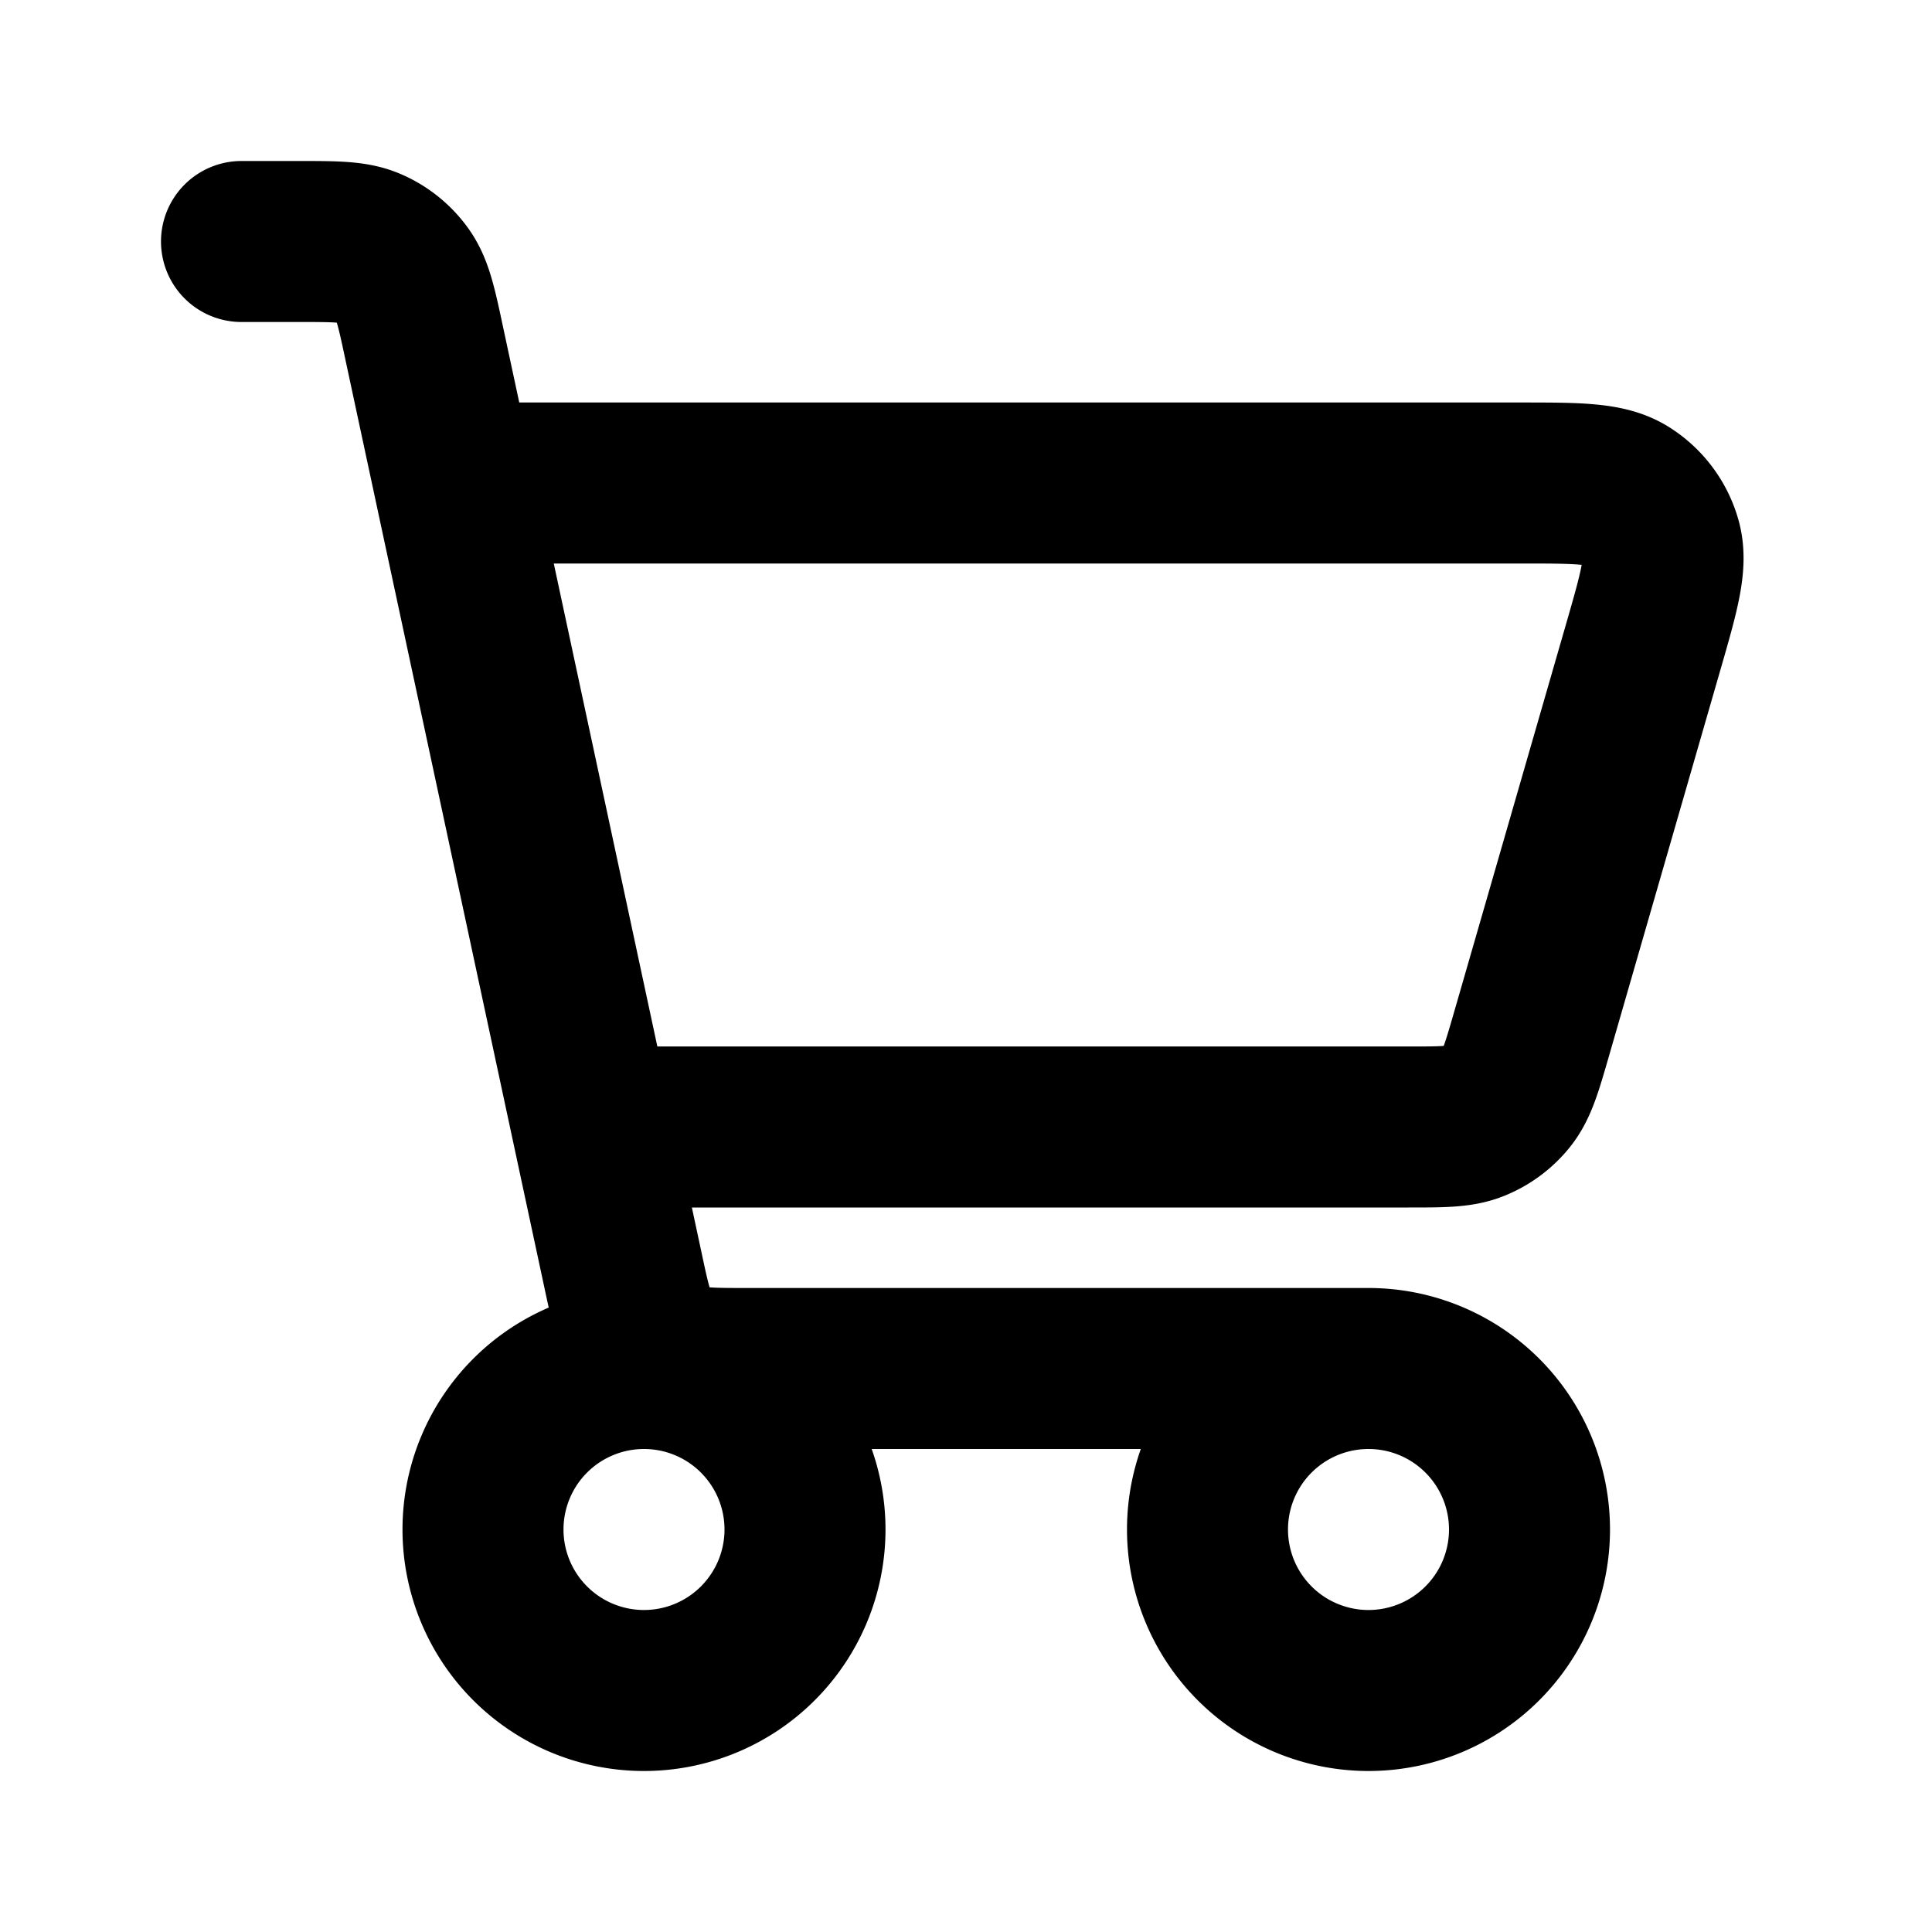
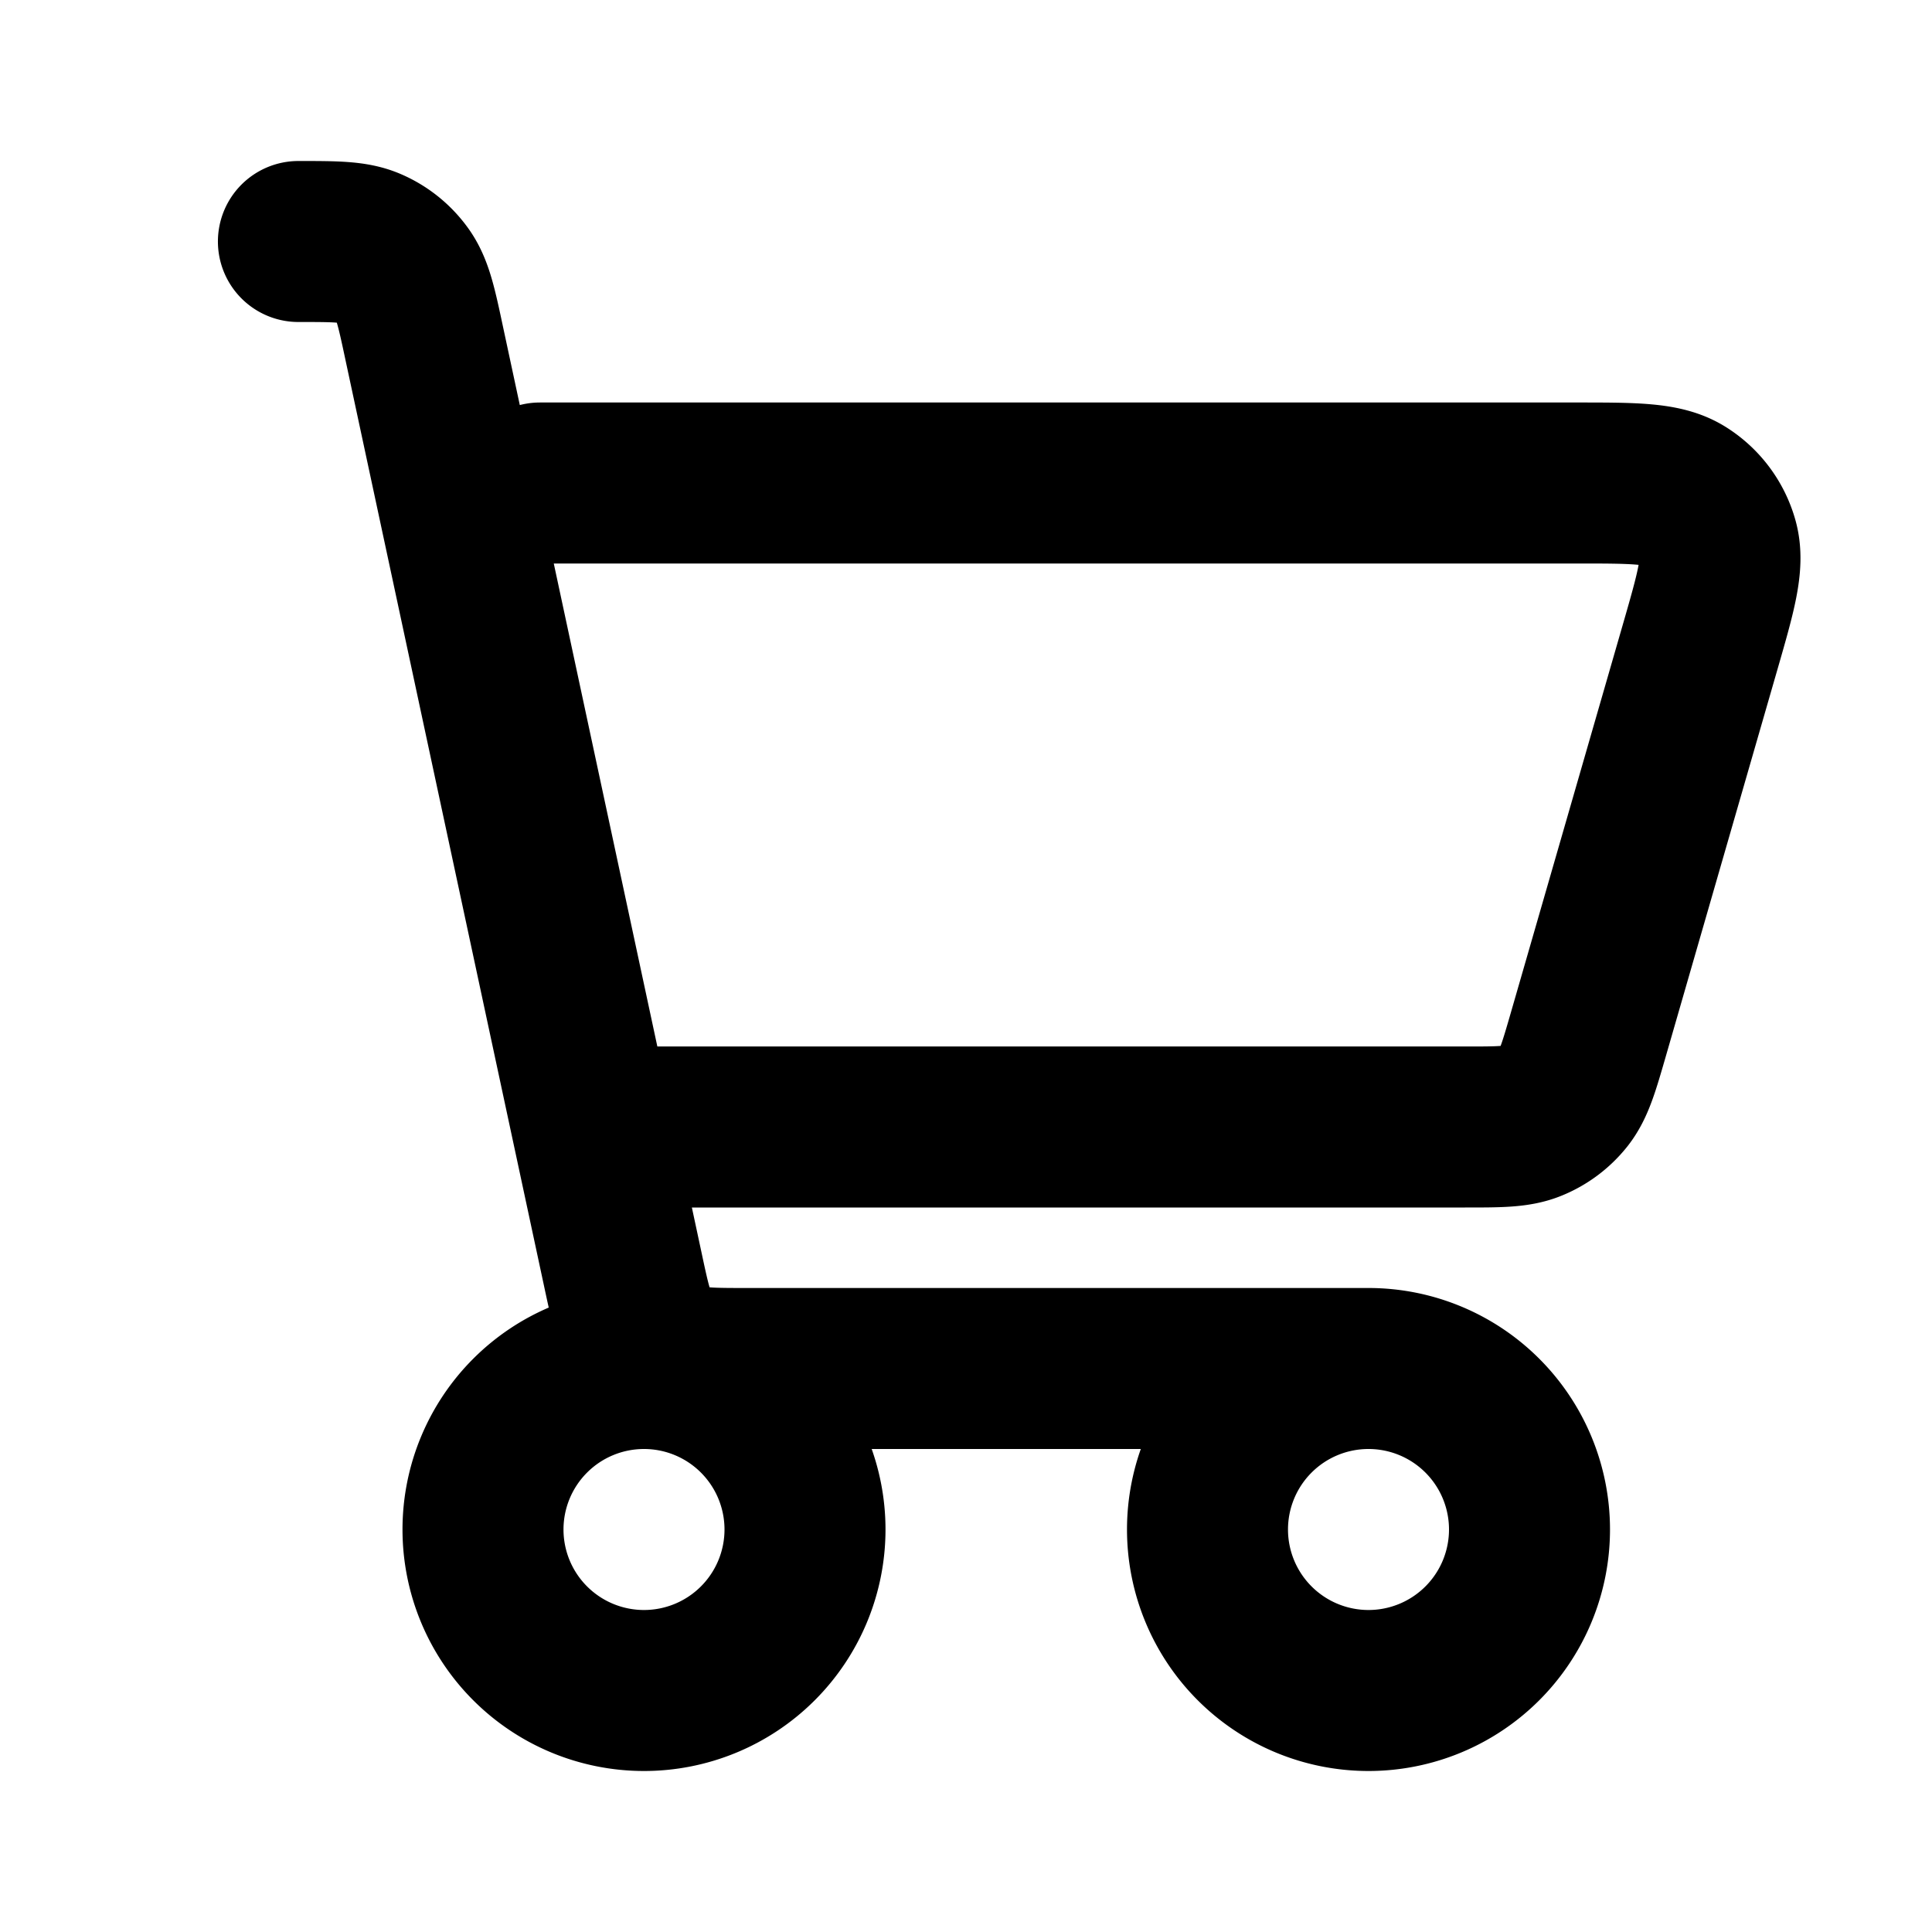
<svg xmlns="http://www.w3.org/2000/svg" width="800" height="800" viewBox="0 0 24 24">
-   <path fill="none" stroke="currentColor" stroke-linecap="round" stroke-linejoin="round" stroke-width="2" d="M17 17a2 2 0 1 0 0 4a2 2 0 0 0 0-4m0 0H9.294c-.461 0-.692 0-.882-.082a1.002 1.002 0 0 1-.418-.337c-.12-.167-.167-.39-.261-.83L5.27 4.265c-.096-.451-.145-.677-.265-.845a1.003 1.003 0 0 0-.419-.338C4.397 3 4.167 3 3.707 3H3m3 3h12.873c.722 0 1.082 0 1.325.15a1 1 0 0 1 .435.579c.077.274-.022.621-.222 1.314l-1.385 4.8c-.12.415-.18.622-.3.776a1.004 1.004 0 0 1-.409.307c-.18.074-.396.074-.825.074H7.73M8 21a2 2 0 1 1 0-4a2 2 0 0 1 0 4" />
+   <path fill="none" stroke="currentColor" stroke-linecap="round" stroke-linejoin="round" stroke-width="2" d="M17 17a2 2 0 1 0 0 4a2 2 0 0 0 0-4m0 0H9.294c-.461 0-.692 0-.882-.082a1.002 1.002 0 0 1-.418-.337c-.12-.167-.167-.39-.261-.83L5.27 4.265c-.096-.451-.145-.677-.265-.845a1.003 1.003 0 0 0-.419-.338C4.397 3 4.167 3 3.707 3m3 3h12.873c.722 0 1.082 0 1.325.15a1 1 0 0 1 .435.579c.077.274-.022.621-.222 1.314l-1.385 4.8c-.12.415-.18.622-.3.776a1.004 1.004 0 0 1-.409.307c-.18.074-.396.074-.825.074H7.73M8 21a2 2 0 1 1 0-4a2 2 0 0 1 0 4" />
</svg>